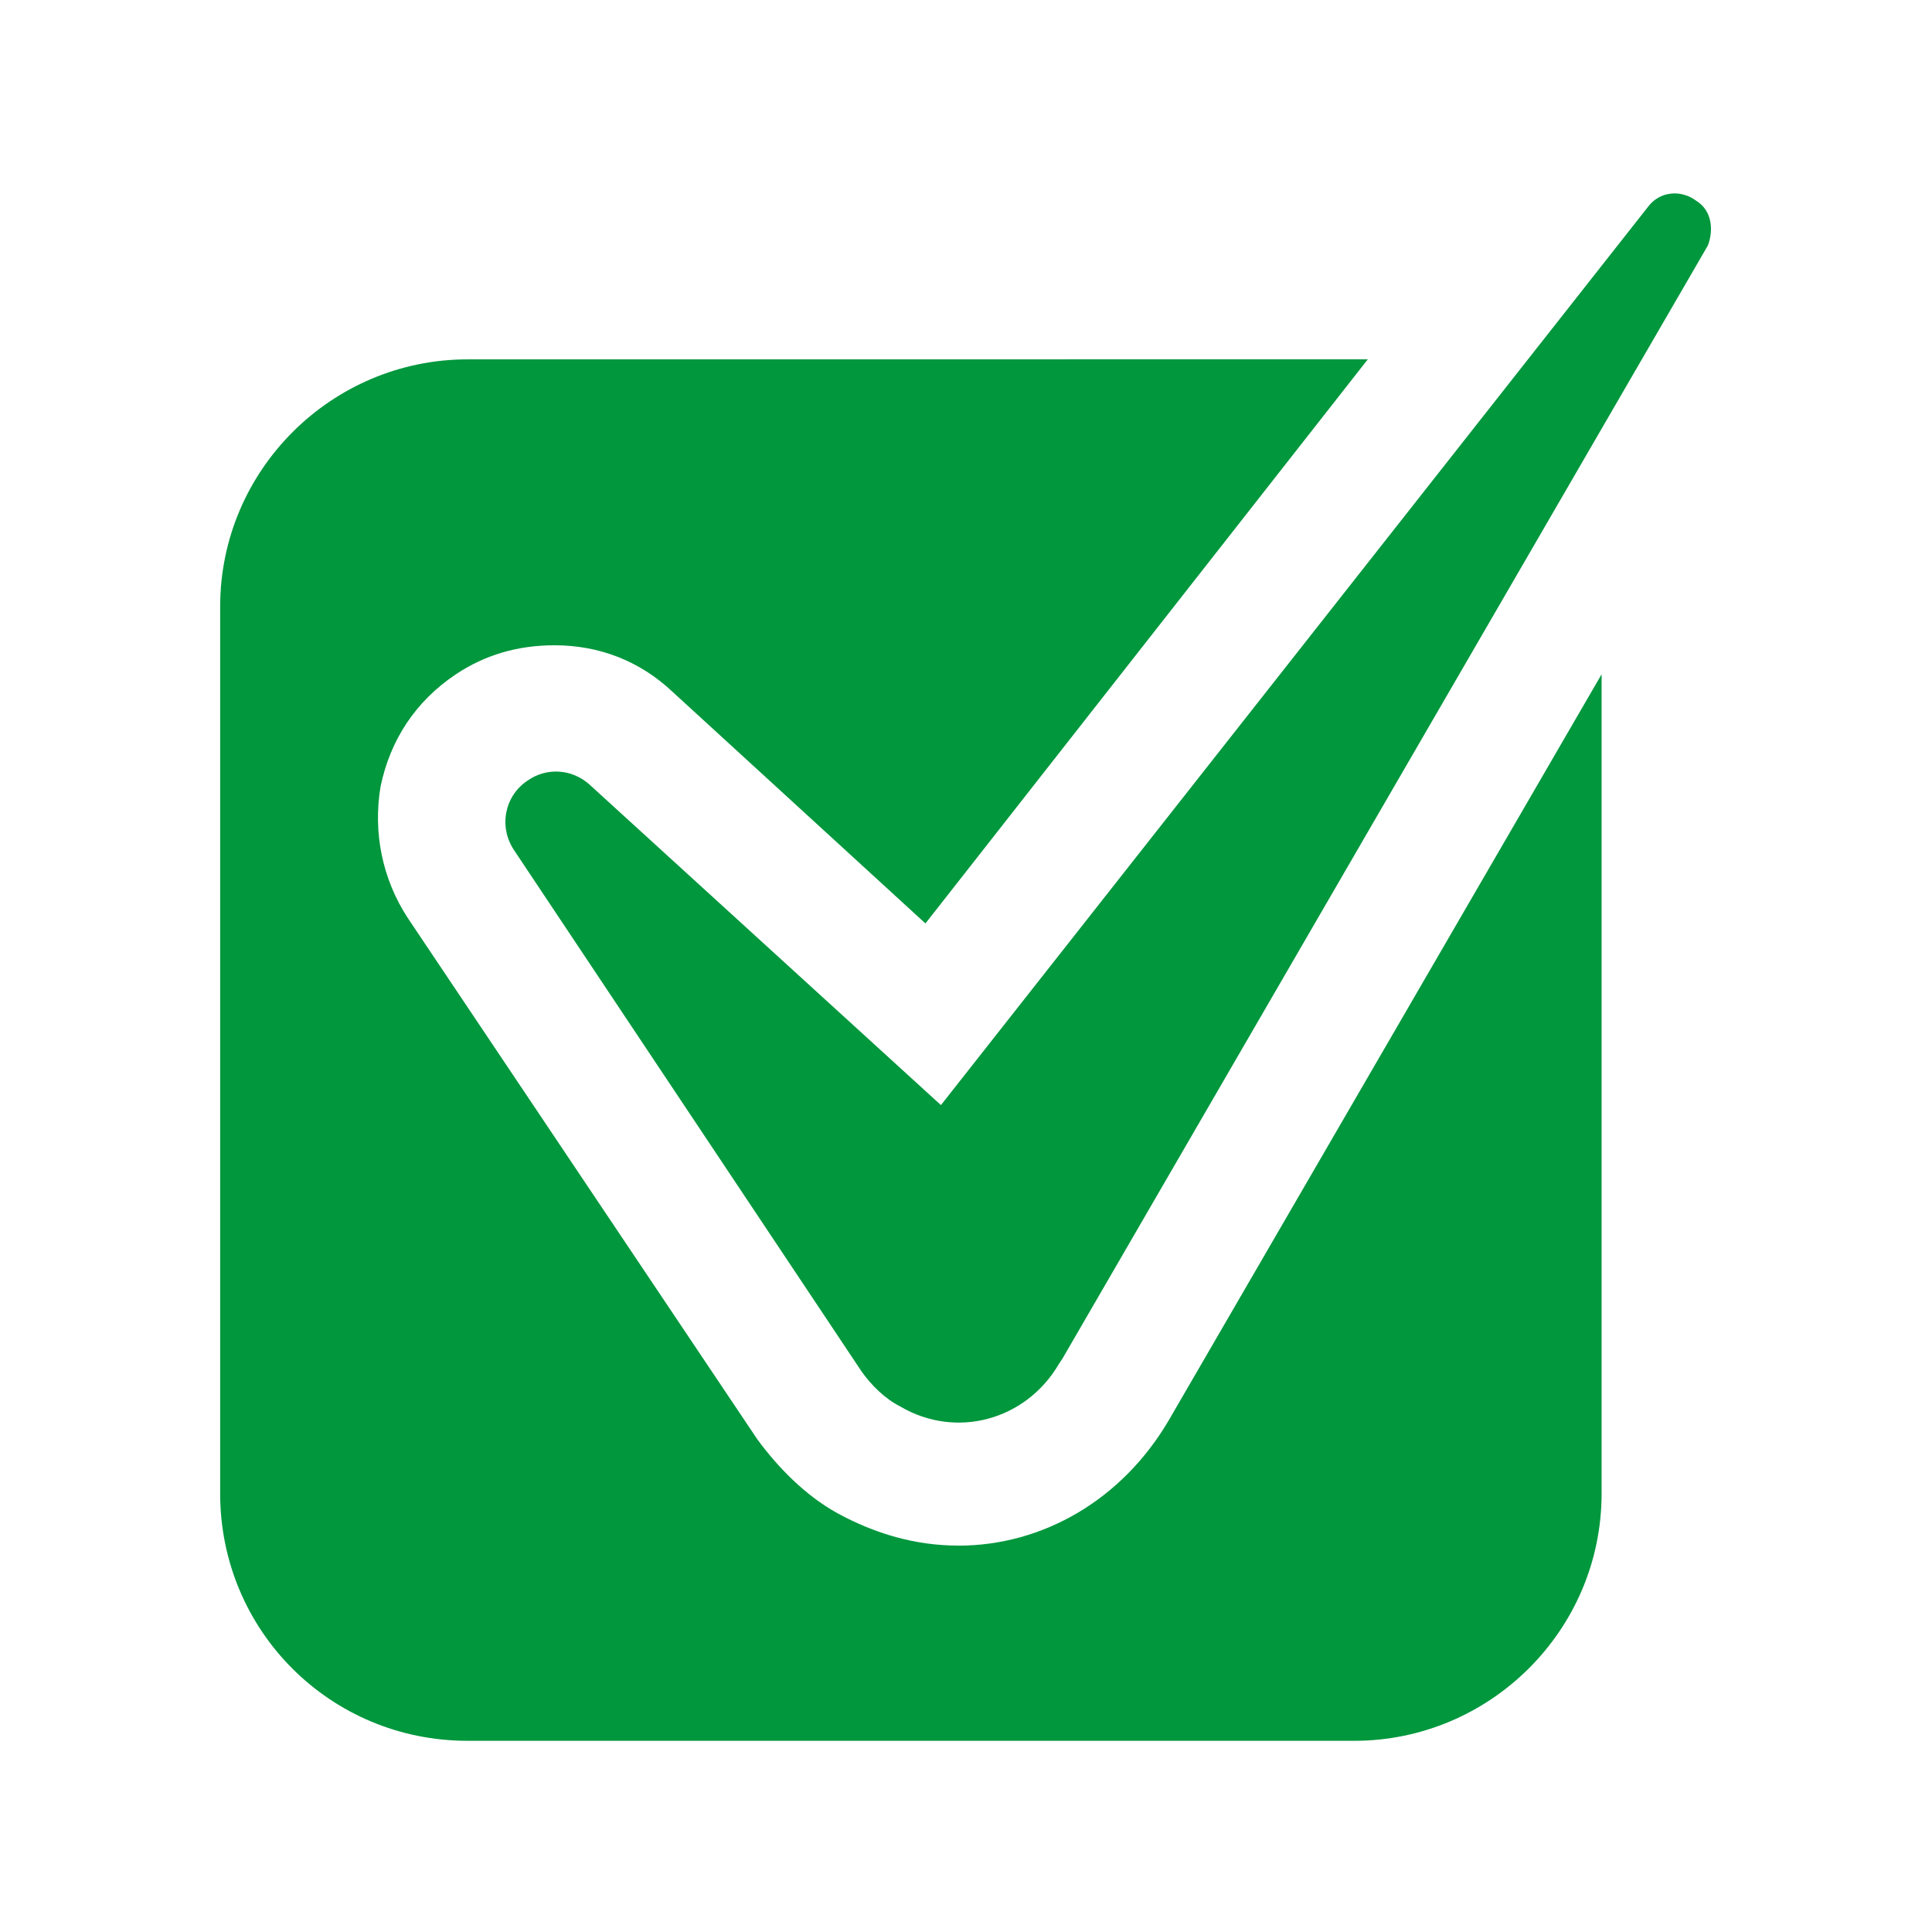
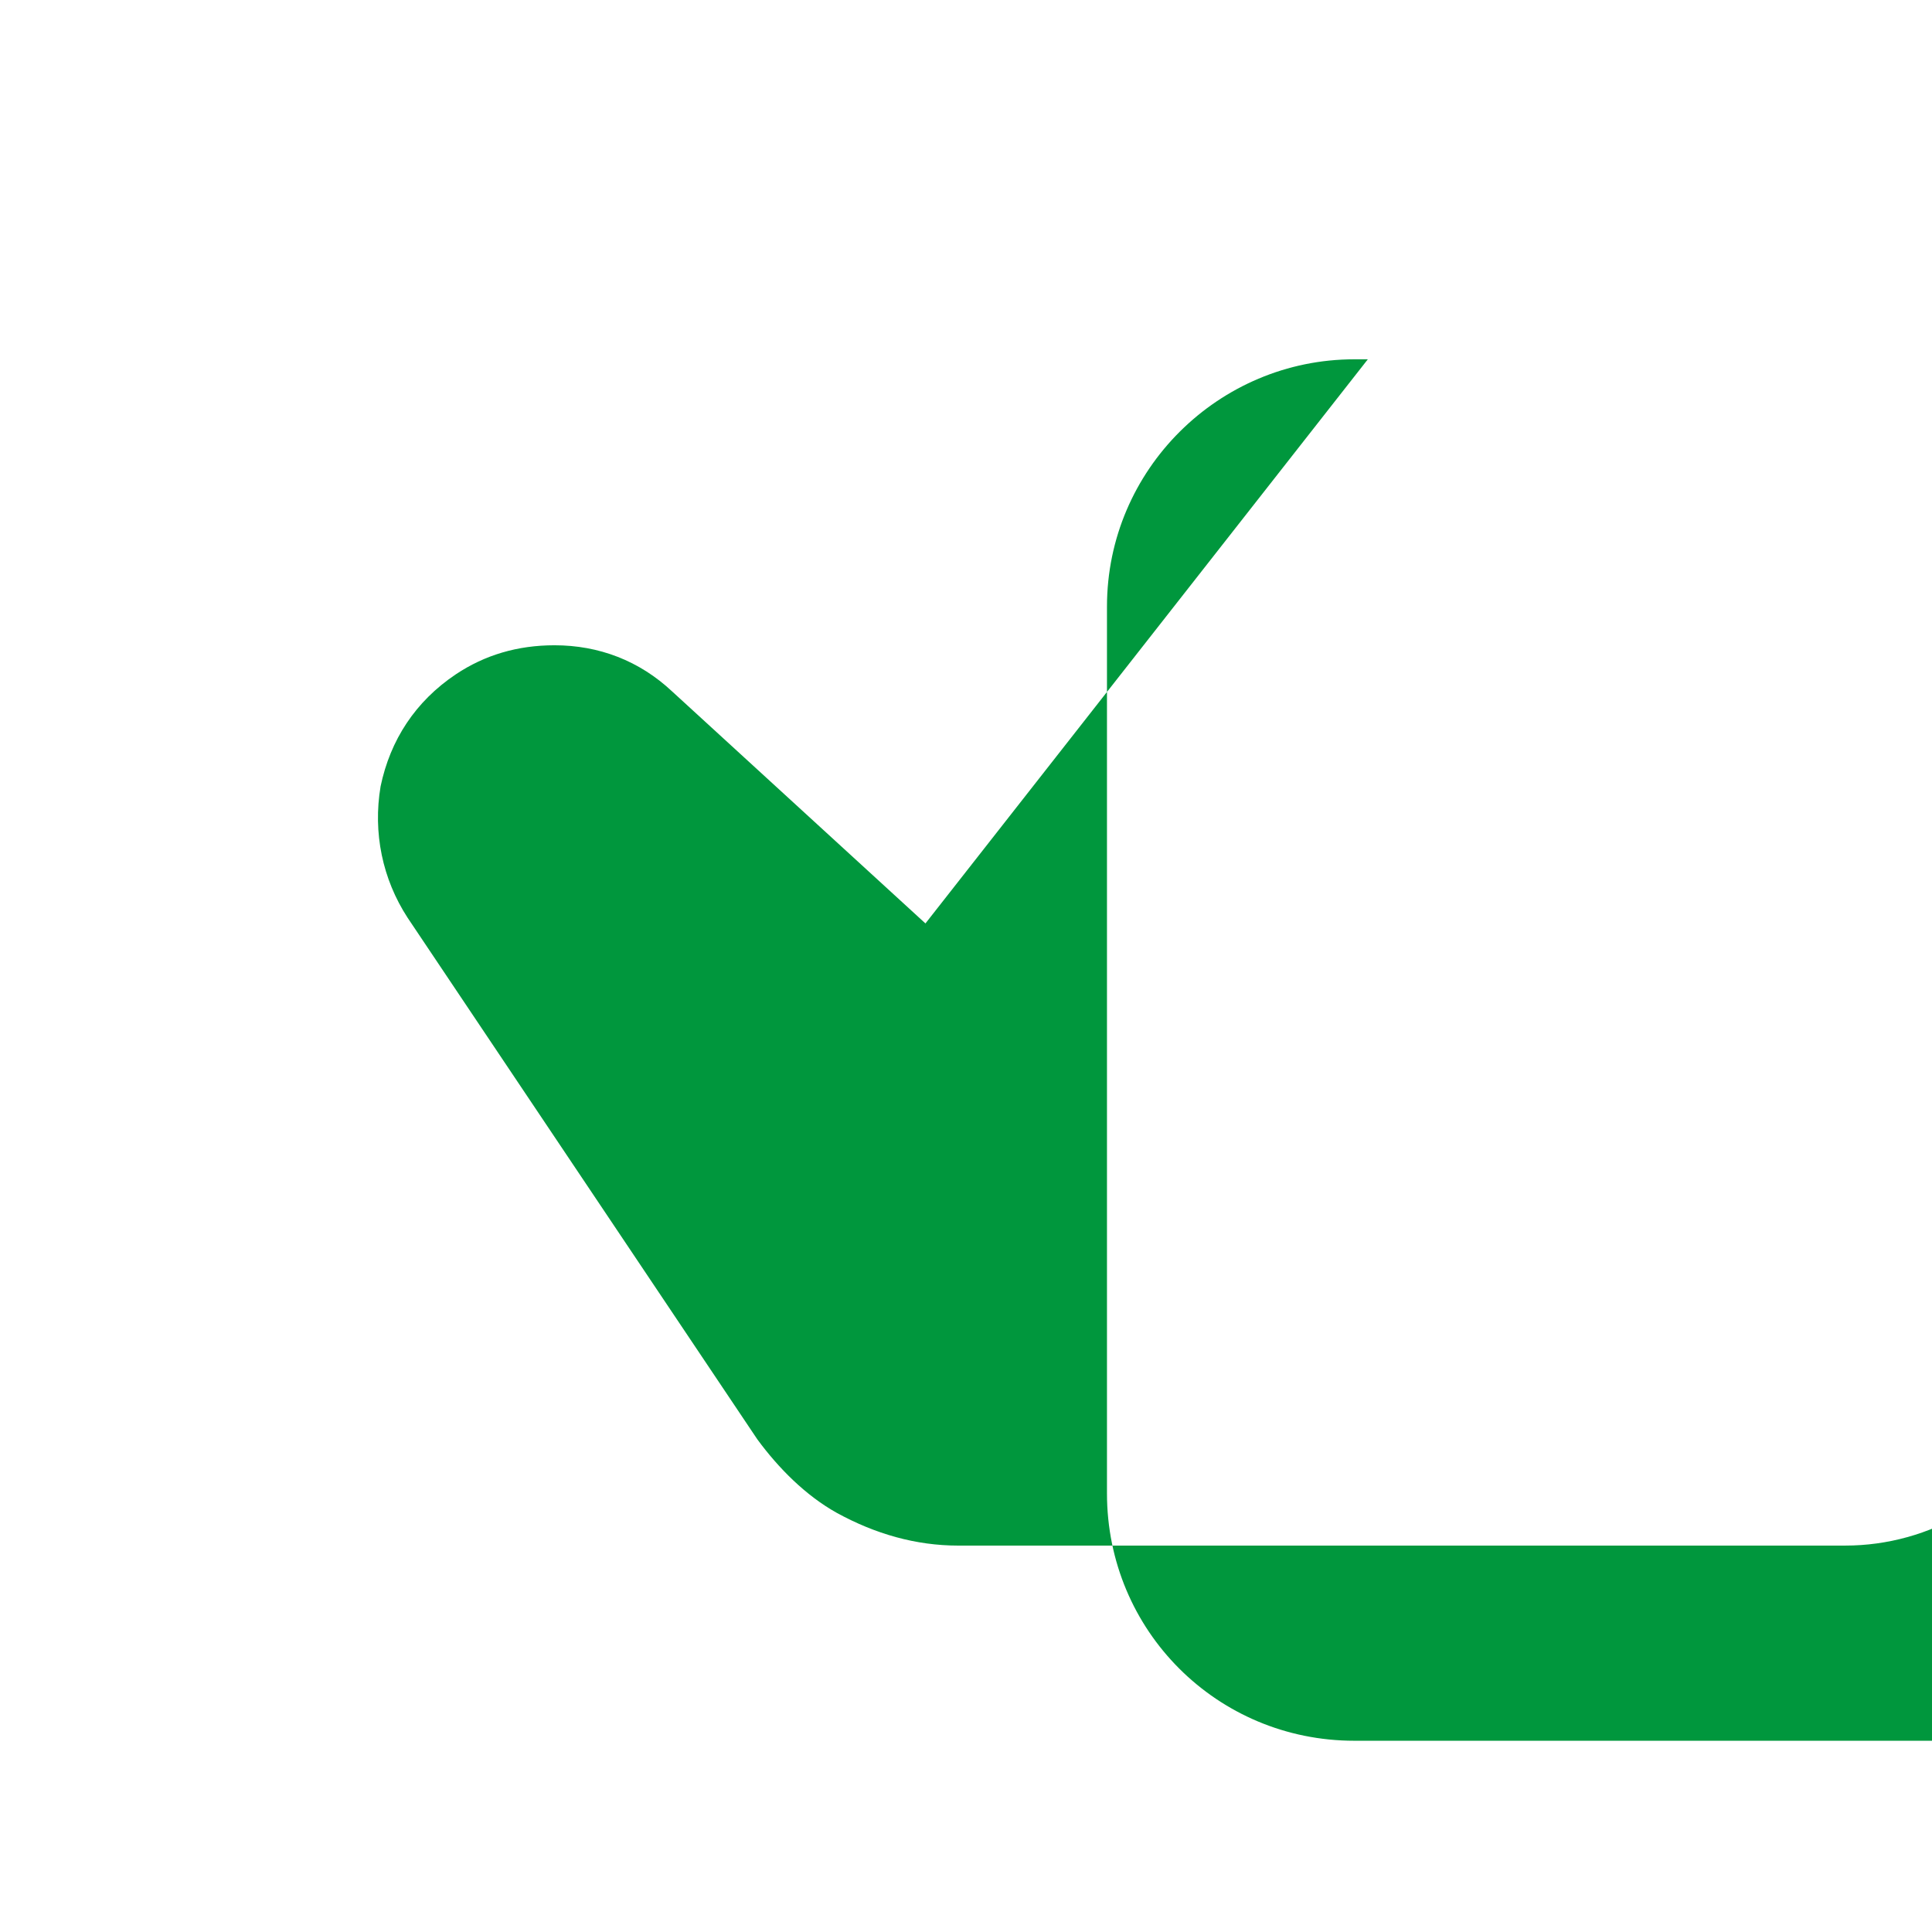
<svg xmlns="http://www.w3.org/2000/svg" width="128pt" height="128pt" version="1.1" viewBox="0 0 128 128">
-   <path d="m112.39 13.309c-1.023-0.77-2.43-0.641-3.199 0.387l-46.852 59.52-23.293-21.246c-1.148-1.023-2.816-1.148-4.094-0.254-1.535 1.023-1.922 3.07-0.895 4.609l23.039 34.559c0.641 0.895 1.535 1.789 2.559 2.305 3.711 2.176 8.32 0.895 10.496-2.816l0.254-0.387 42.75-73.73c0.387-1.031 0.262-2.309-0.766-2.949z" fill="#00973d" />
-   <path d="m63.492 102.4c-2.816 0-5.504-0.77-8.066-2.176-2.051-1.148-3.84-2.945-5.25-4.863l-23.172-34.559c-1.664-2.559-2.305-5.629-1.789-8.703 0.641-3.07 2.305-5.629 4.988-7.426 1.922-1.281 4.094-1.922 6.531-1.922 2.945 0 5.629 1.023 7.809 3.07l16.77 15.359 29.309-37.375h-0.895l-58.754 0.004c-8.961 0-16.387 7.297-16.387 16.387v58.75c0 9.09 7.297 16.387 16.387 16.387h58.75c8.961 0 16.387-7.297 16.387-16.387v-54.273l-28.668 49.41c-3.07 5.25-8.32 8.32-13.949 8.32z" fill="#00973d" />
+   <path d="m63.492 102.4c-2.816 0-5.504-0.77-8.066-2.176-2.051-1.148-3.84-2.945-5.25-4.863l-23.172-34.559c-1.664-2.559-2.305-5.629-1.789-8.703 0.641-3.07 2.305-5.629 4.988-7.426 1.922-1.281 4.094-1.922 6.531-1.922 2.945 0 5.629 1.023 7.809 3.07l16.77 15.359 29.309-37.375h-0.895c-8.961 0-16.387 7.297-16.387 16.387v58.75c0 9.09 7.297 16.387 16.387 16.387h58.75c8.961 0 16.387-7.297 16.387-16.387v-54.273l-28.668 49.41c-3.07 5.25-8.32 8.32-13.949 8.32z" fill="#00973d" />
</svg>